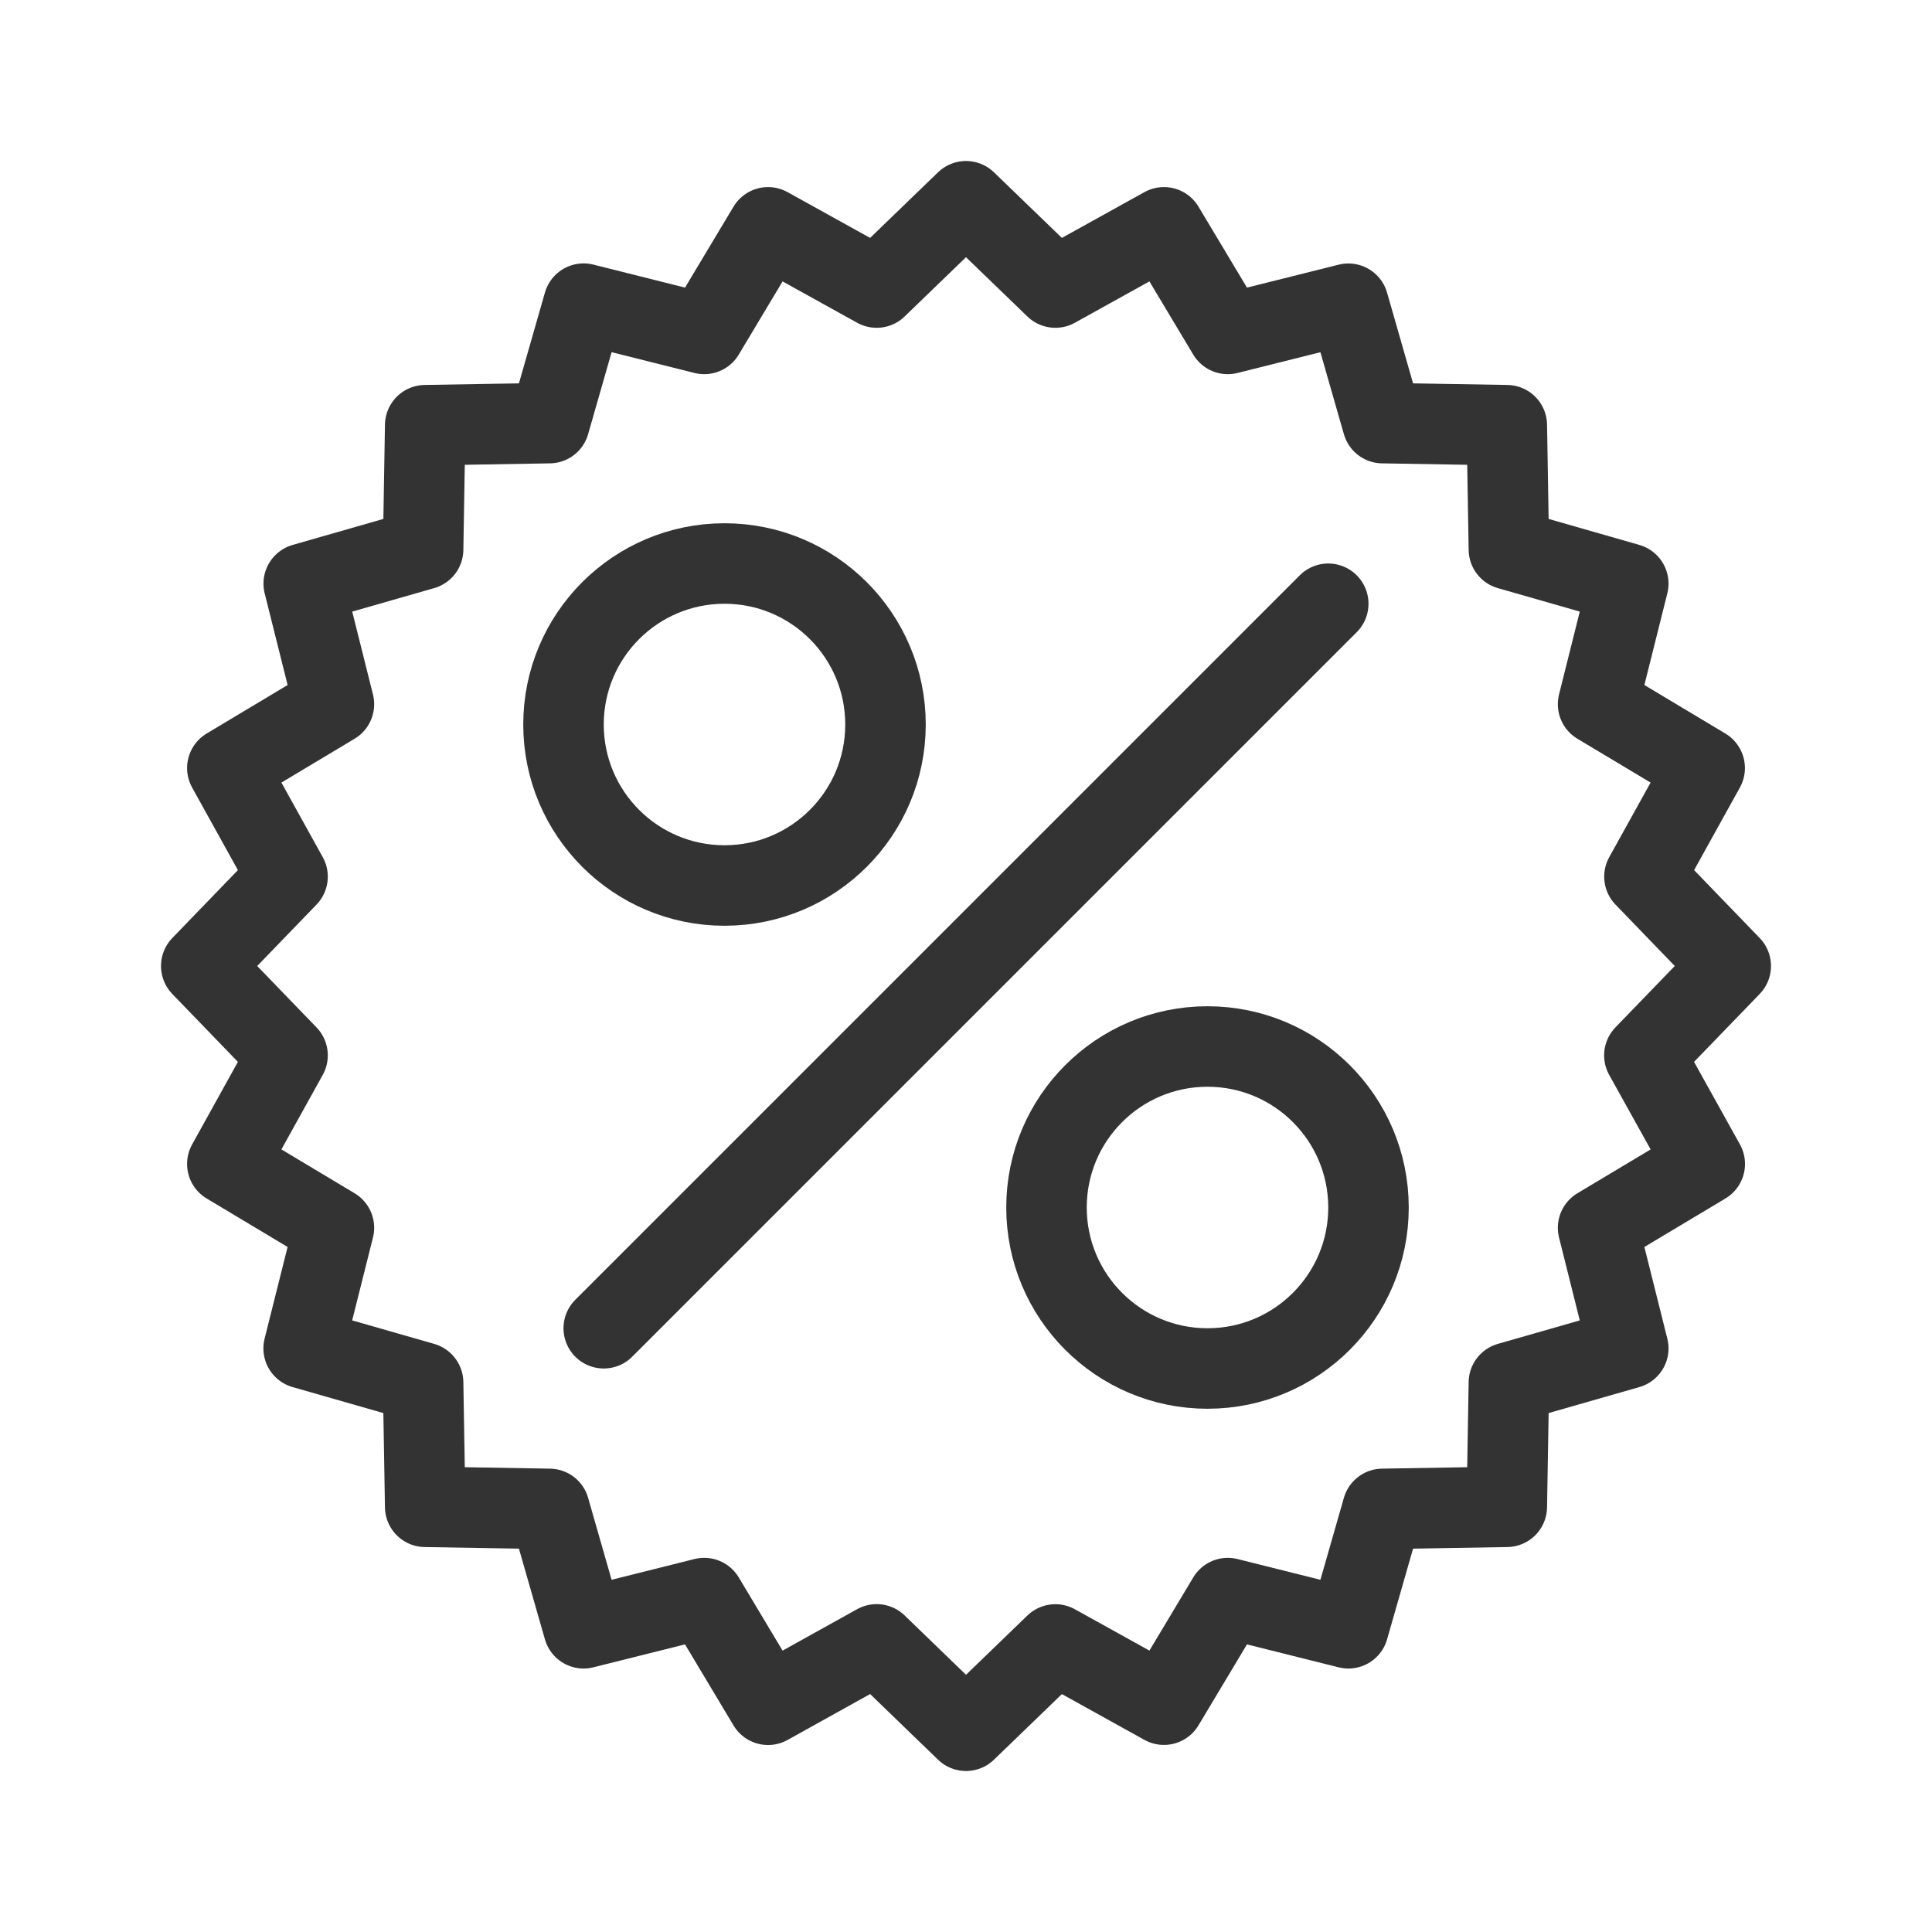
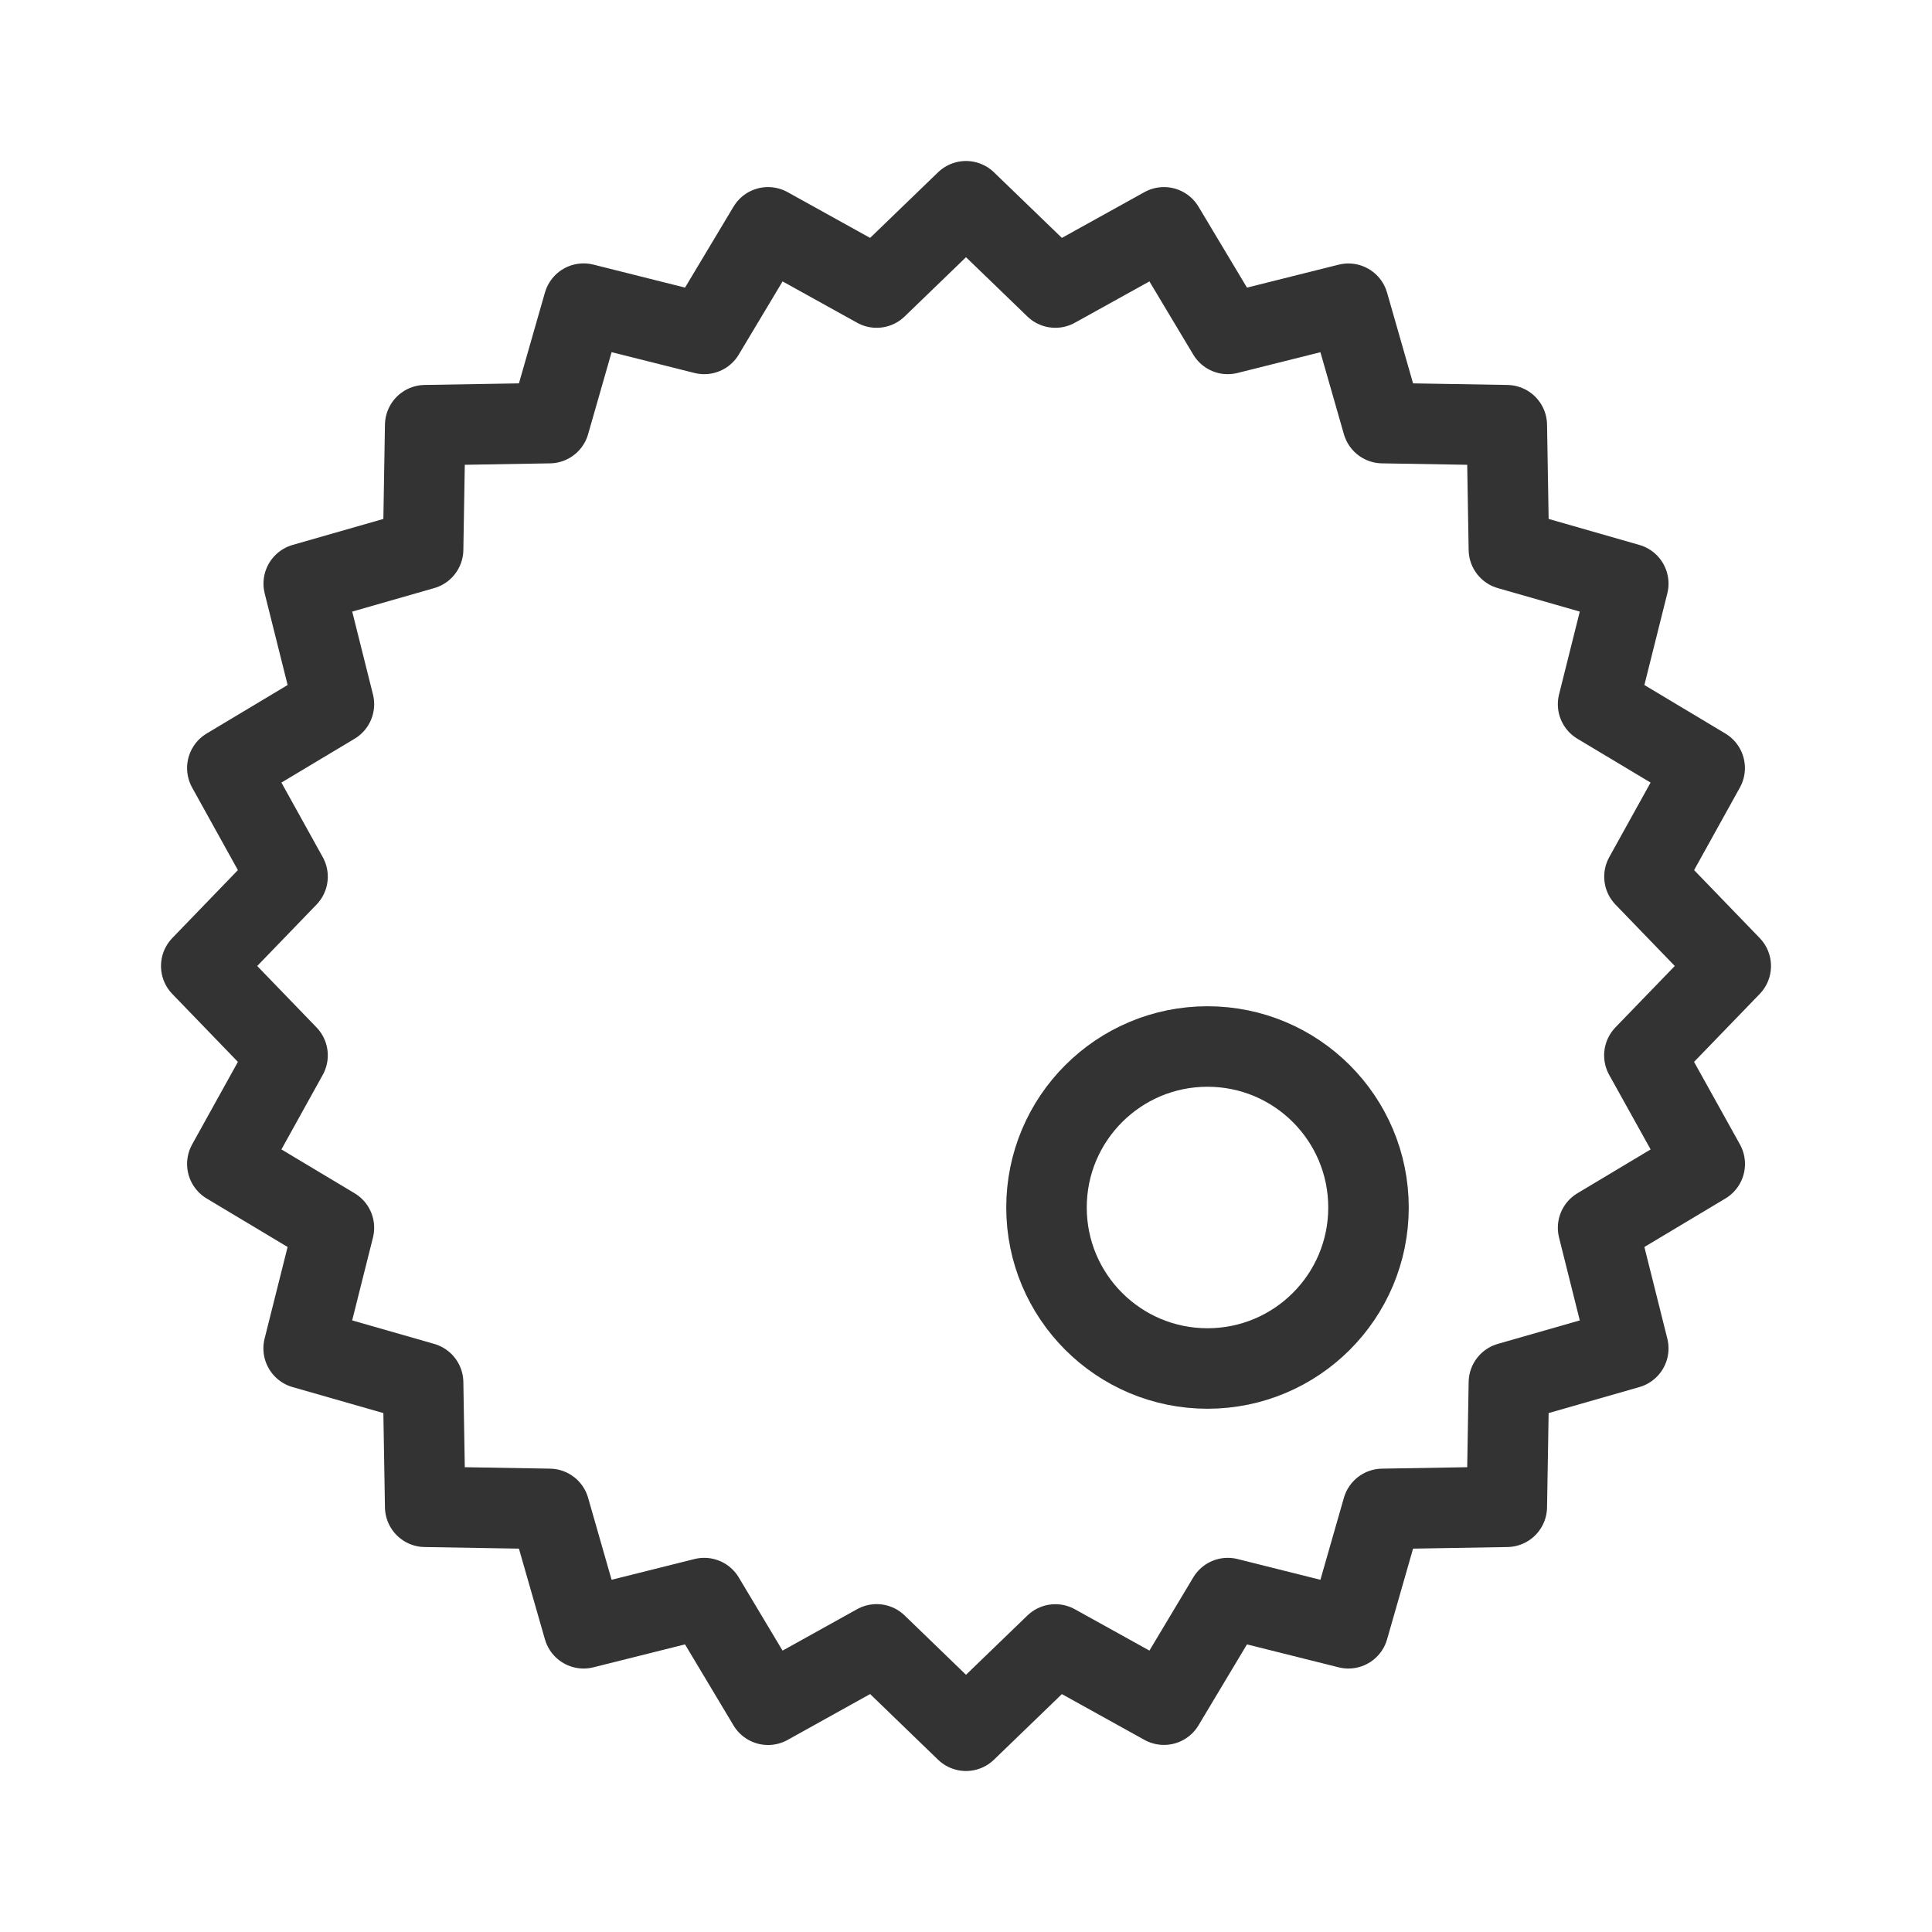
<svg xmlns="http://www.w3.org/2000/svg" width="24" height="24" viewBox="0 0 24 24">
  <g fill="none" fill-rule="evenodd">
-     <path d="M0 0h24v24H0z" />
+     <path d="M0 0h24v24z" />
    <path stroke="#333" stroke-linecap="round" stroke-linejoin="round" d="M13.11 3.572l1.349-.748.793 1.324 1.498-.375.425 1.483 1.543.026.026 1.543 1.483.425-.375 1.498 1.324.793-.748 1.349L21.5 12l-1.073 1.11.75 1.349-1.325.793.375 1.498-1.483.425-.026 1.543-1.543.026-.425 1.483-1.498-.375-.793 1.324-1.349-.748L12 21.5l-1.11-1.073-1.349.75-.793-1.325-1.498.375-.425-1.483-1.543-.026-.026-1.543-1.484-.425.376-1.498-1.324-.793.748-1.349L2.5 12l1.072-1.11-.748-1.349 1.324-.793-.375-1.498 1.483-.425.026-1.543 1.543-.026.425-1.484 1.498.376.793-1.324 1.349.748L12 2.5z" />
-     <circle stroke="#333" stroke-linecap="round" stroke-linejoin="round" cx="9" cy="9" r="2" />
    <circle stroke="#333" stroke-linecap="round" stroke-linejoin="round" cx="15" cy="15" r="2" />
-     <path stroke="#333" stroke-linecap="round" stroke-linejoin="round" d="M7.5 16.5l9-9" />
  </g>
</svg>